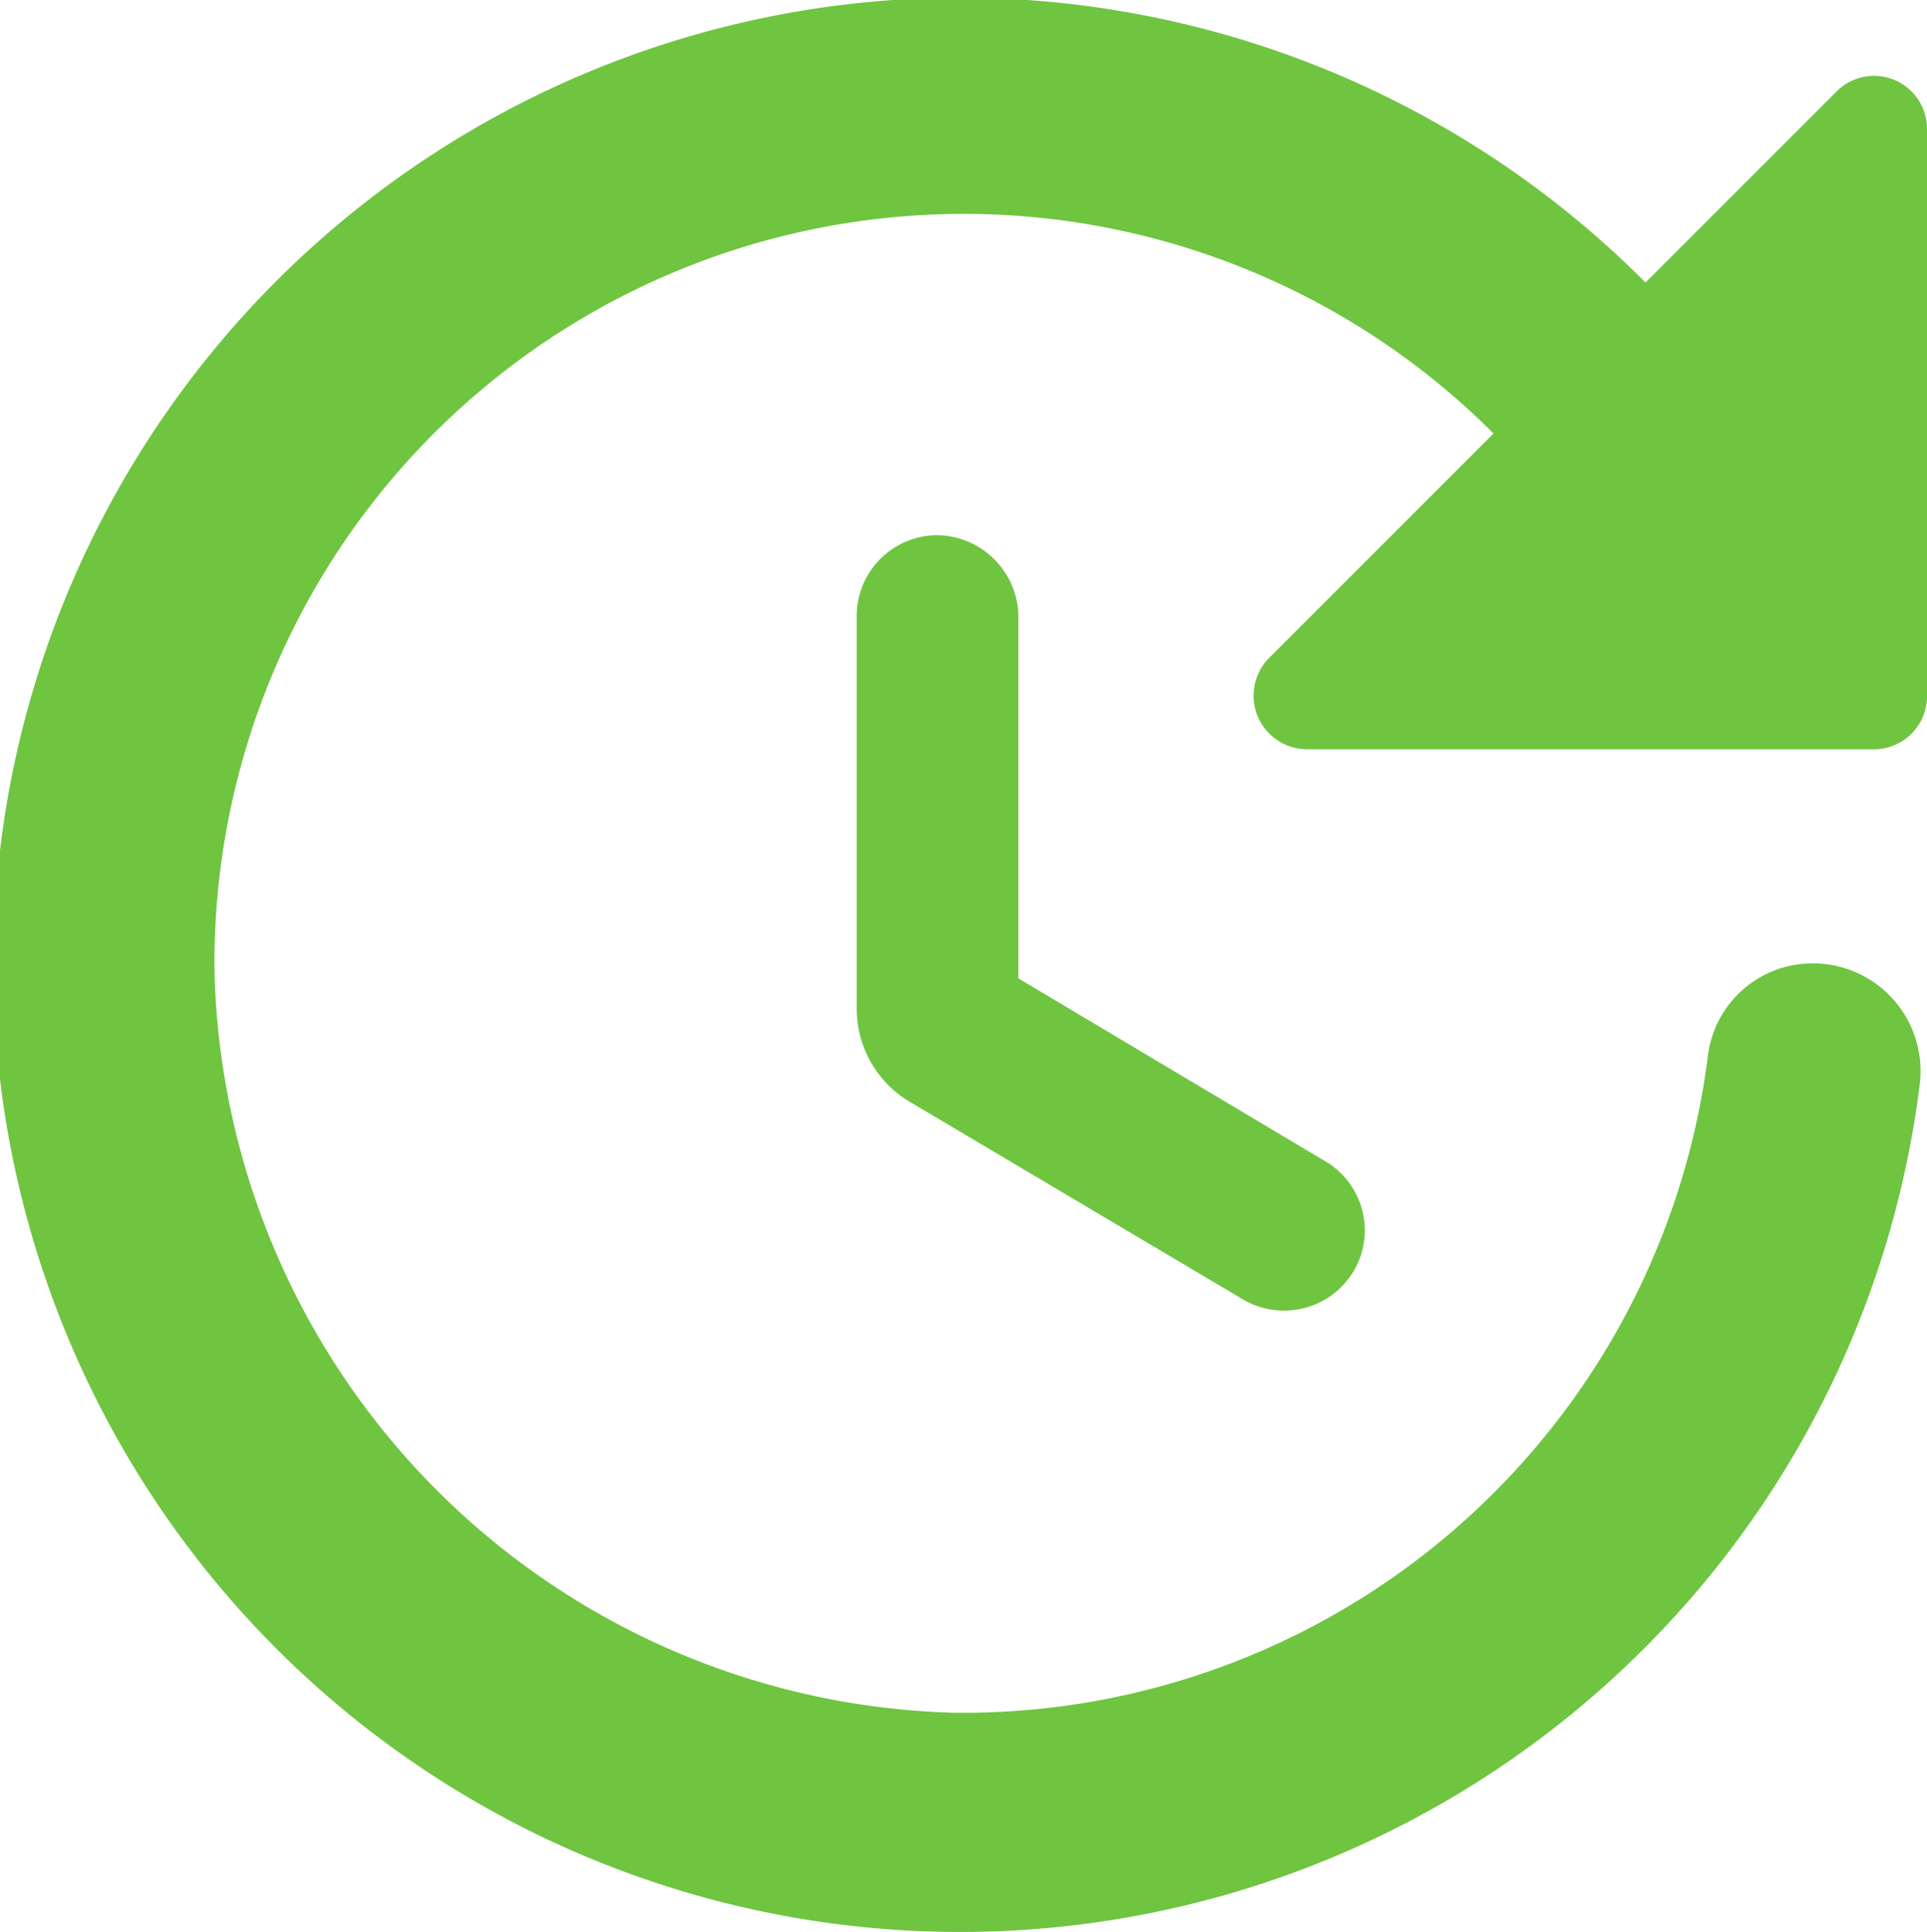
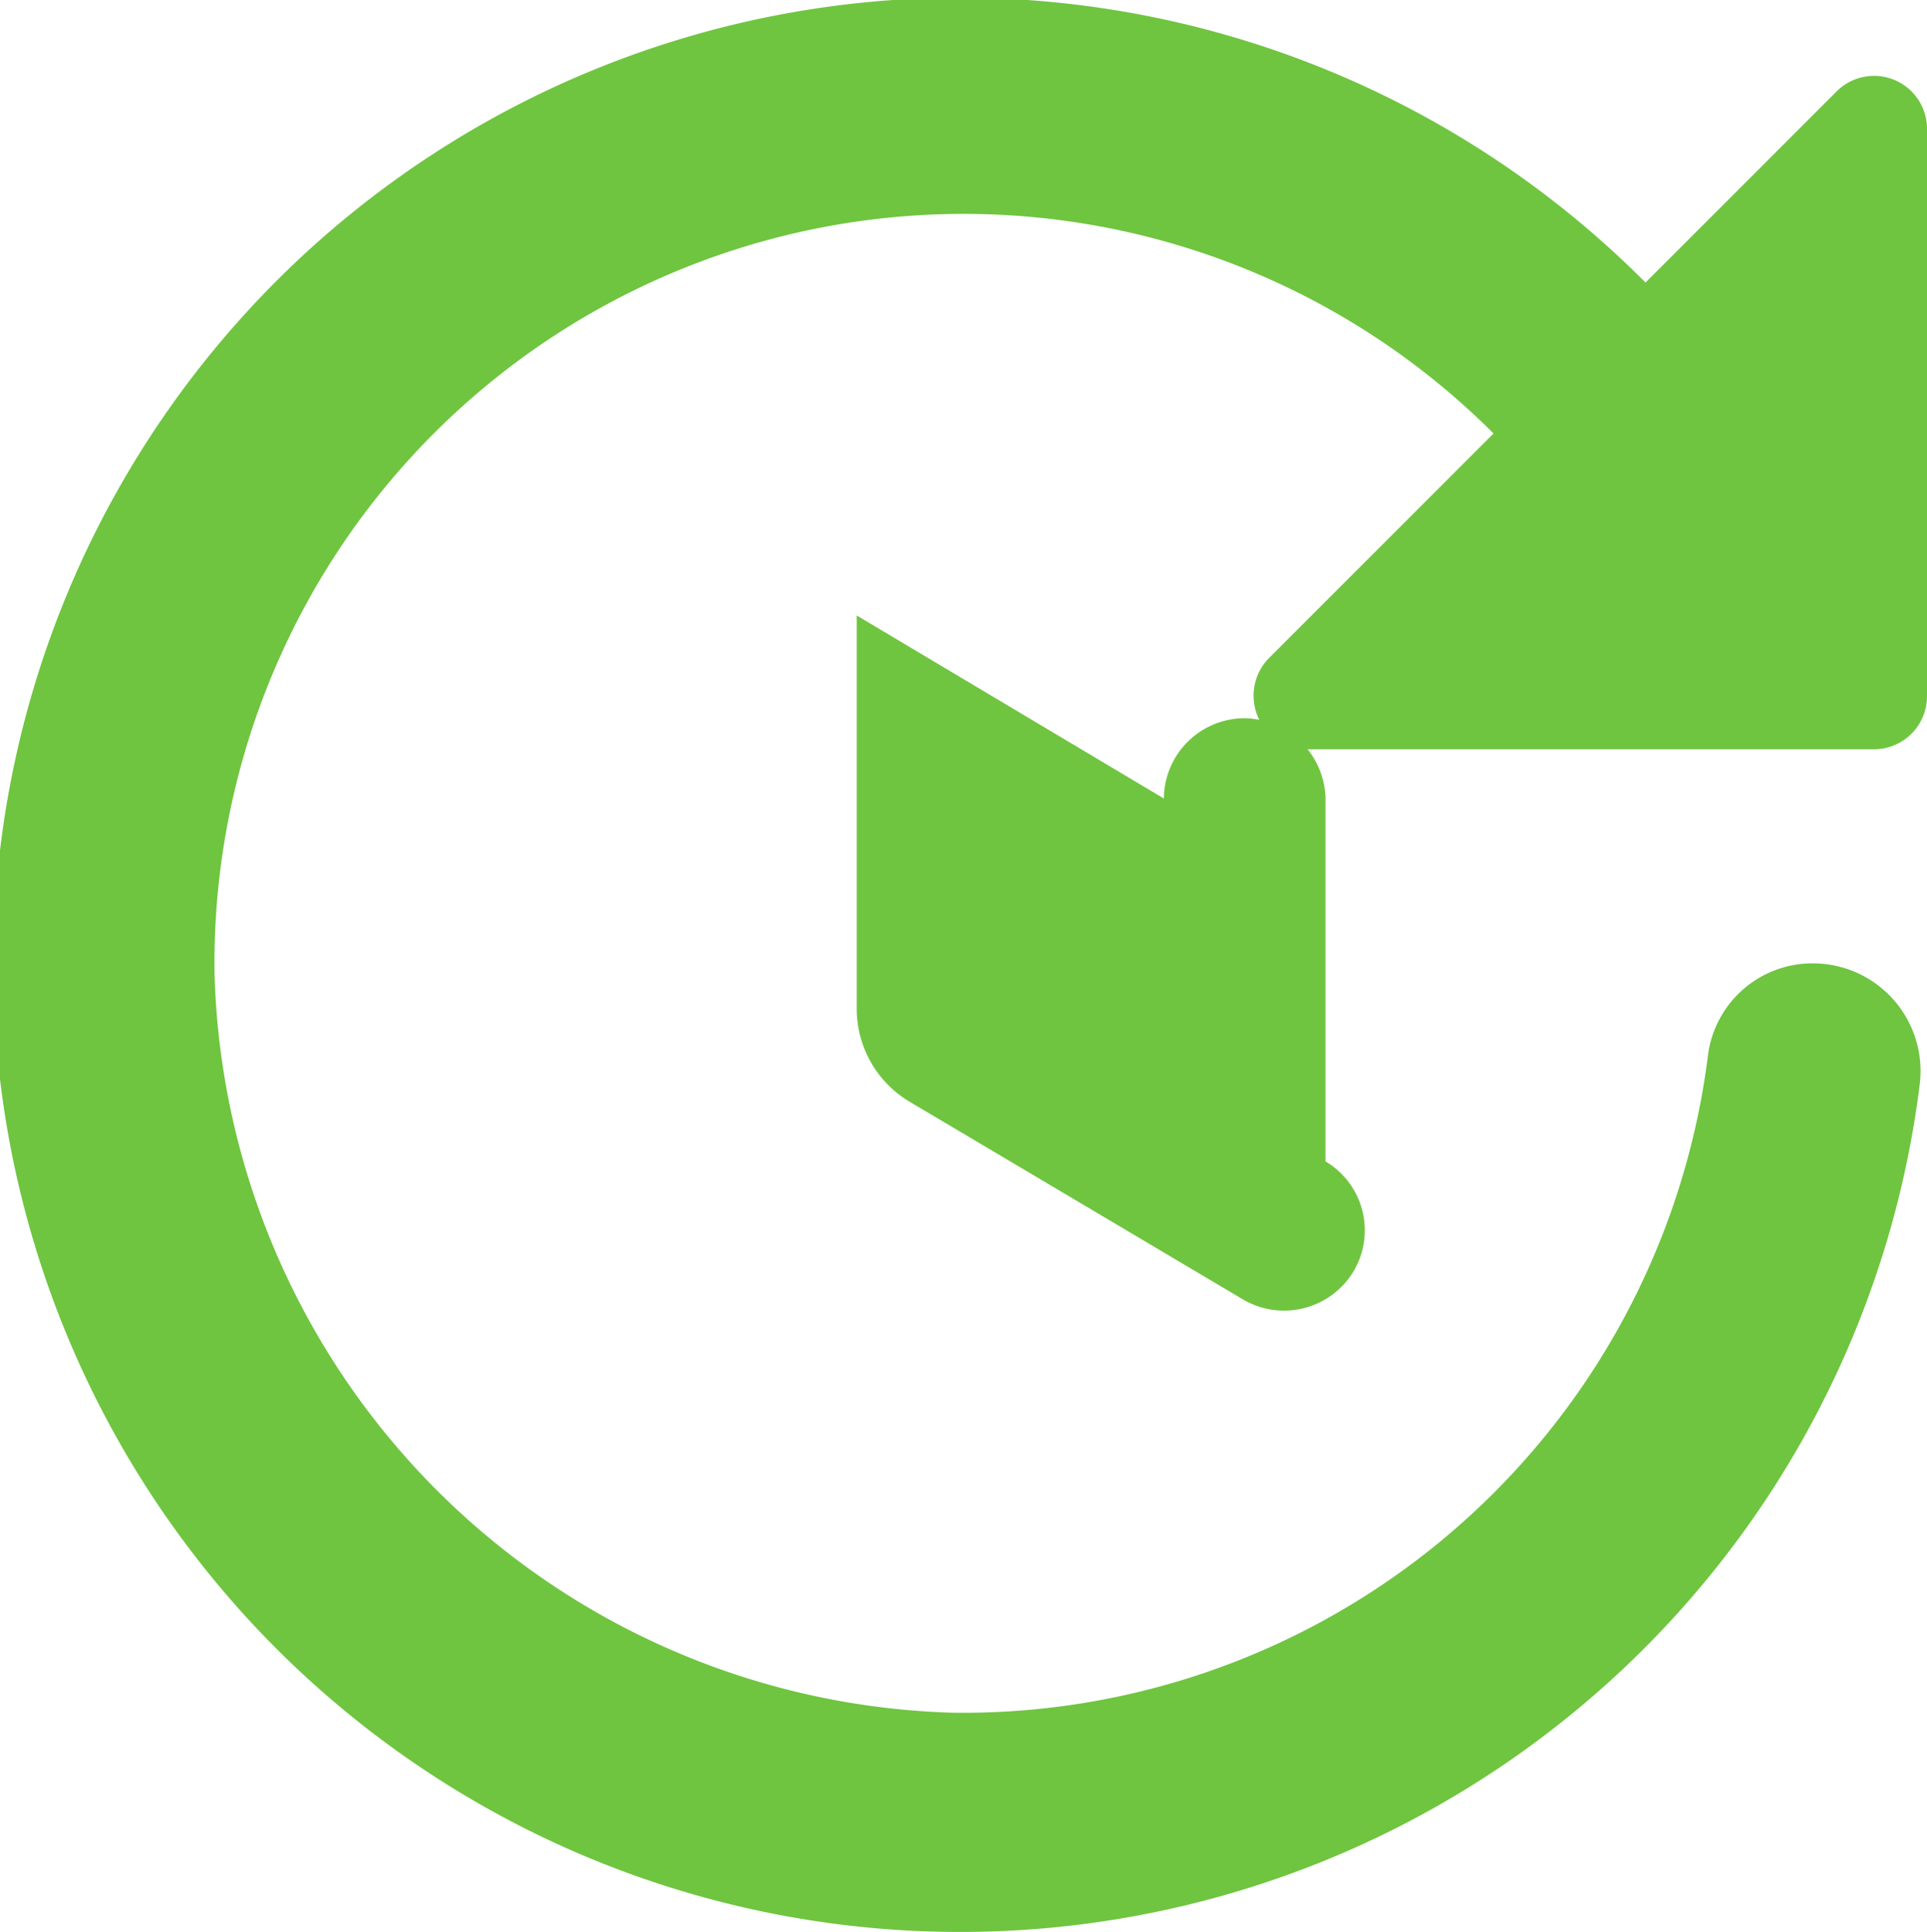
<svg xmlns="http://www.w3.org/2000/svg" width="27.007" height="27.075" viewBox="0 0 27.007 27.075">
-   <path data-name="Icon material-round-update" d="M12.007 8.624v5.52a1.518 1.518 0 00.735 1.29l4.68 2.775a1.136 1.136 0 001.545-.39 1.123 1.123 0 00-.39-1.545l-4.305-2.565v-5.1a1.154 1.154 0 00-1.14-1.11 1.133 1.133 0 00-1.125 1.125zm15 1.125V1.814a.742.742 0 00-1.275-.525l-2.67 2.67a13.552 13.552 0 103.845 11.22 1.509 1.509 0 00-1.5-1.68 1.476 1.476 0 00-1.47 1.29 10.523 10.523 0 01-10.58 9.21 10.654 10.654 0 01-10.35-10.35 10.5 10.5 0 0117.925-7.575l-3.135 3.135a.751.751 0 00.525 1.29h7.935a.743.743 0 00.75-.75z" fill="#6fc540" />
+   <path data-name="Icon material-round-update" d="M12.007 8.624v5.52a1.518 1.518 0 00.735 1.29l4.68 2.775a1.136 1.136 0 001.545-.39 1.123 1.123 0 00-.39-1.545v-5.1a1.154 1.154 0 00-1.14-1.11 1.133 1.133 0 00-1.125 1.125zm15 1.125V1.814a.742.742 0 00-1.275-.525l-2.67 2.67a13.552 13.552 0 103.845 11.22 1.509 1.509 0 00-1.5-1.68 1.476 1.476 0 00-1.47 1.29 10.523 10.523 0 01-10.58 9.21 10.654 10.654 0 01-10.35-10.35 10.5 10.5 0 0117.925-7.575l-3.135 3.135a.751.751 0 00.525 1.29h7.935a.743.743 0 00.75-.75z" fill="#6fc540" />
</svg>